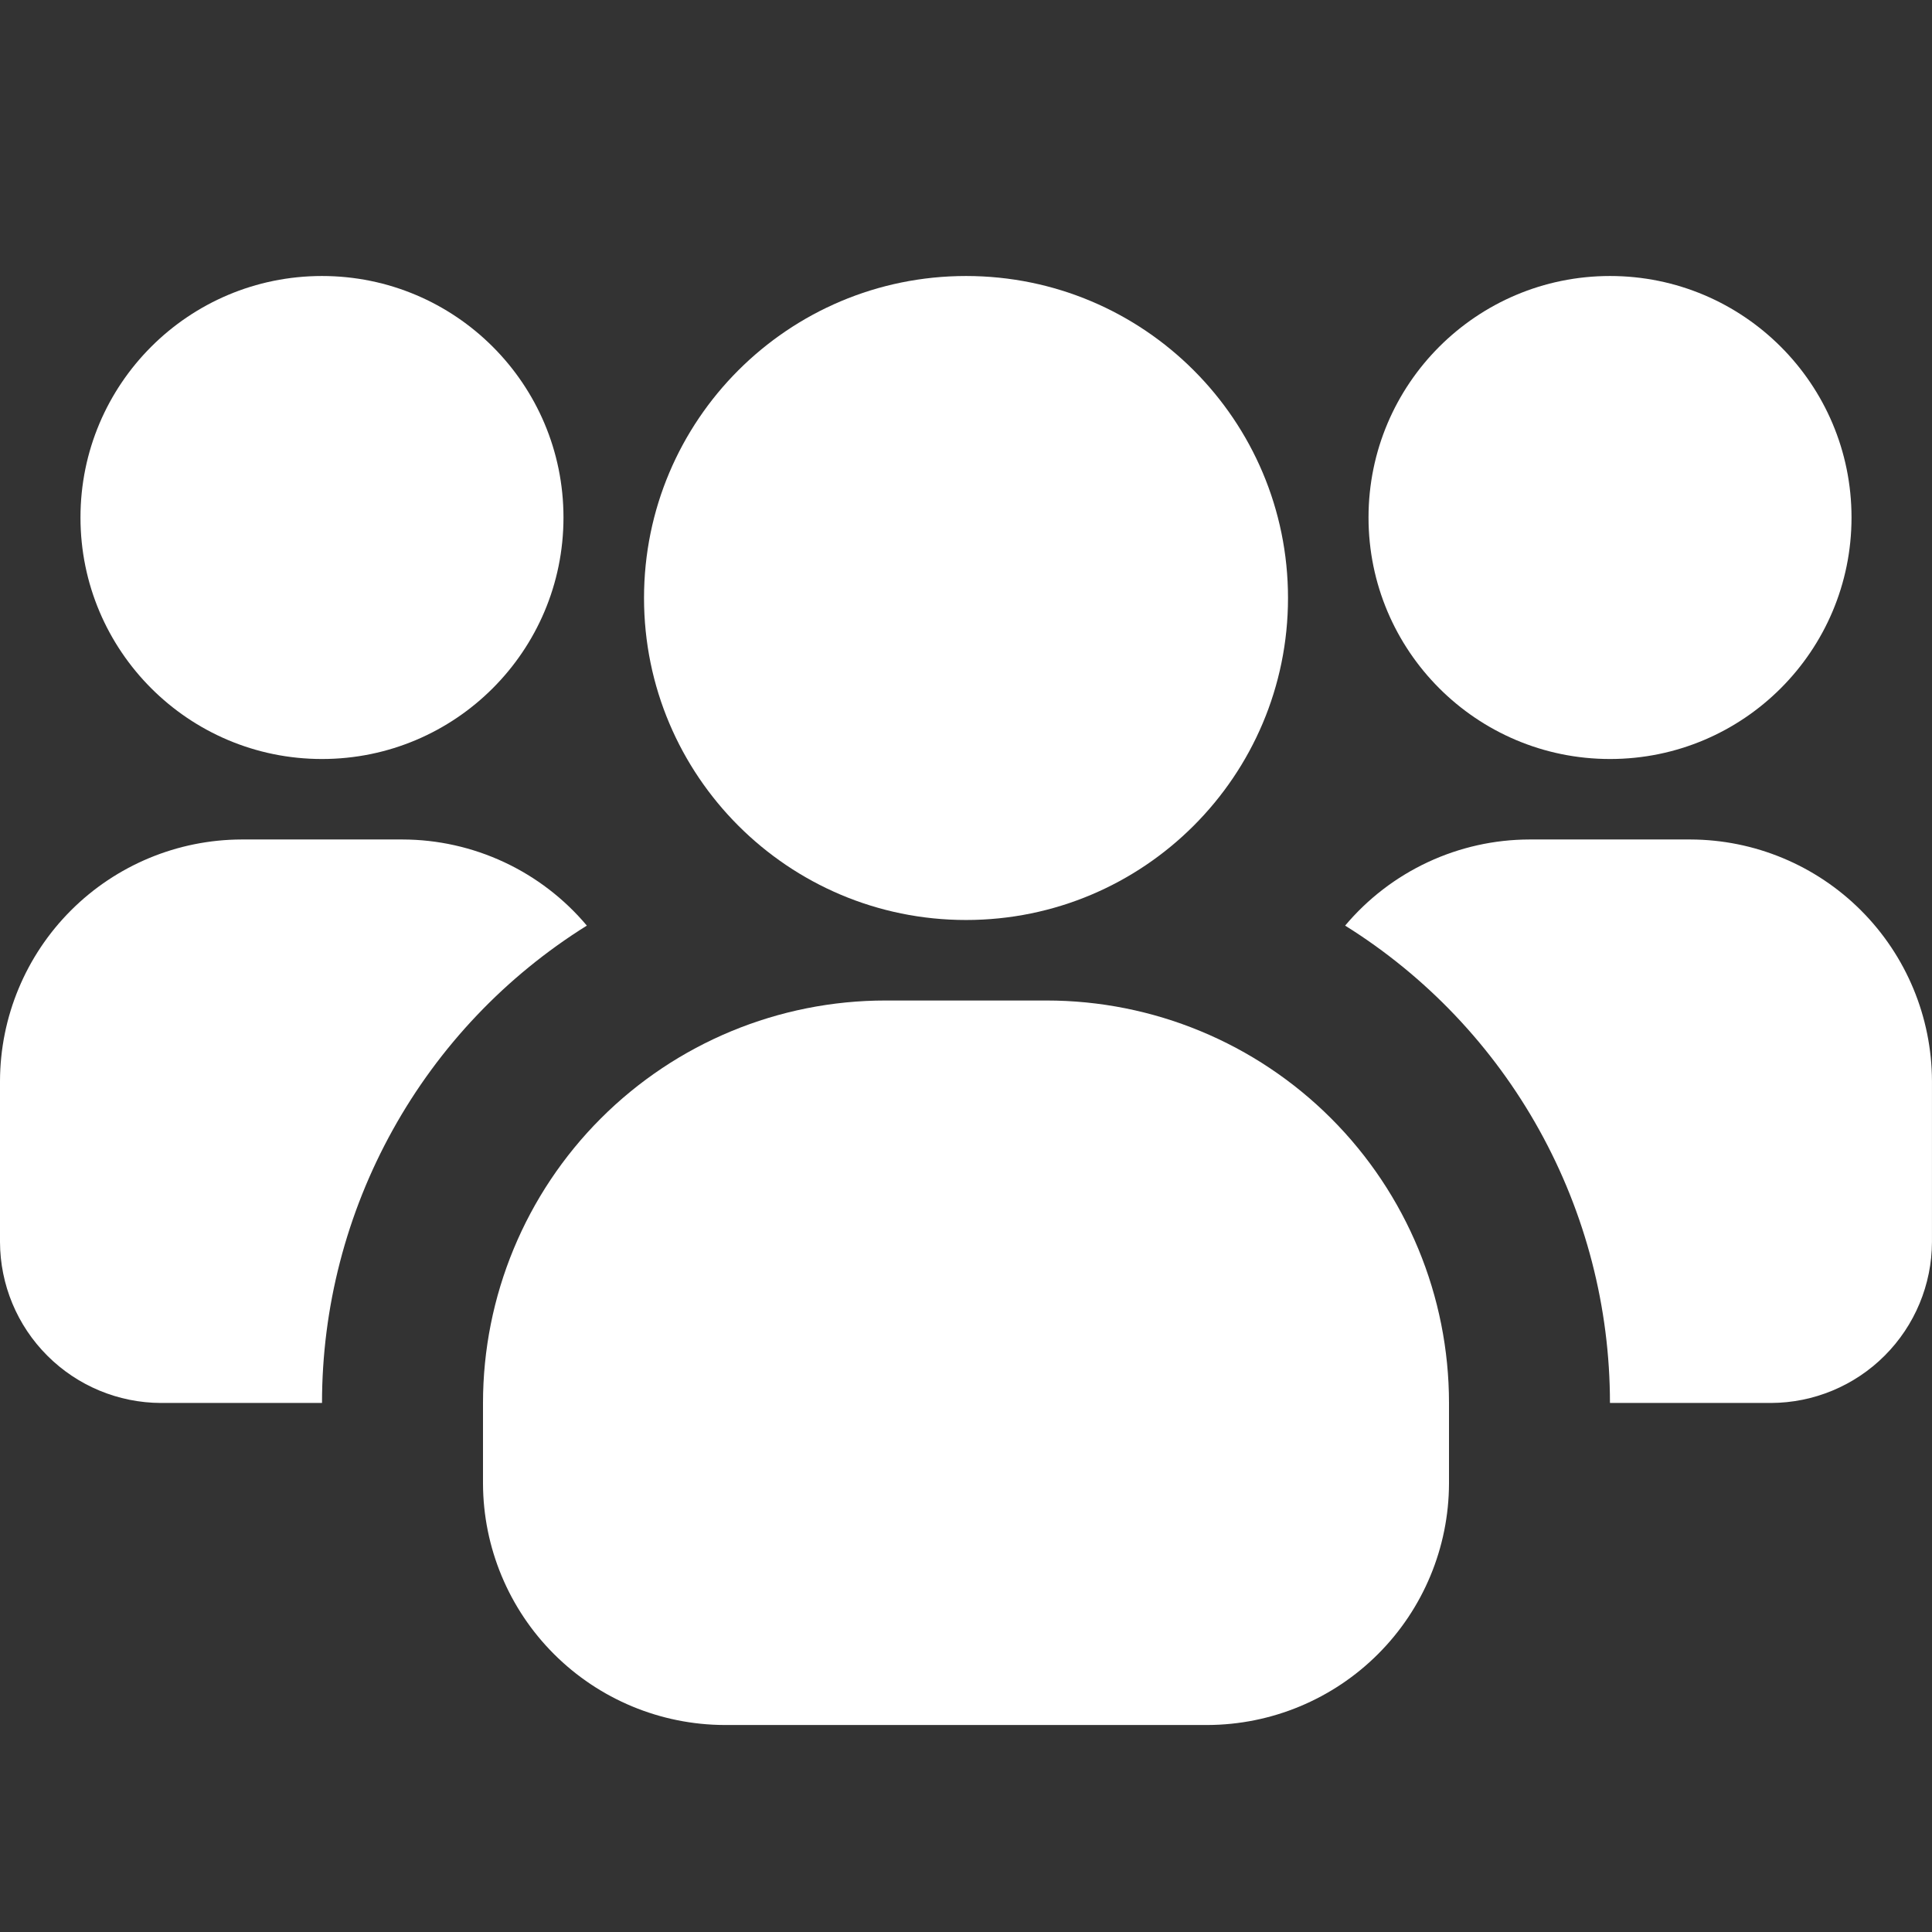
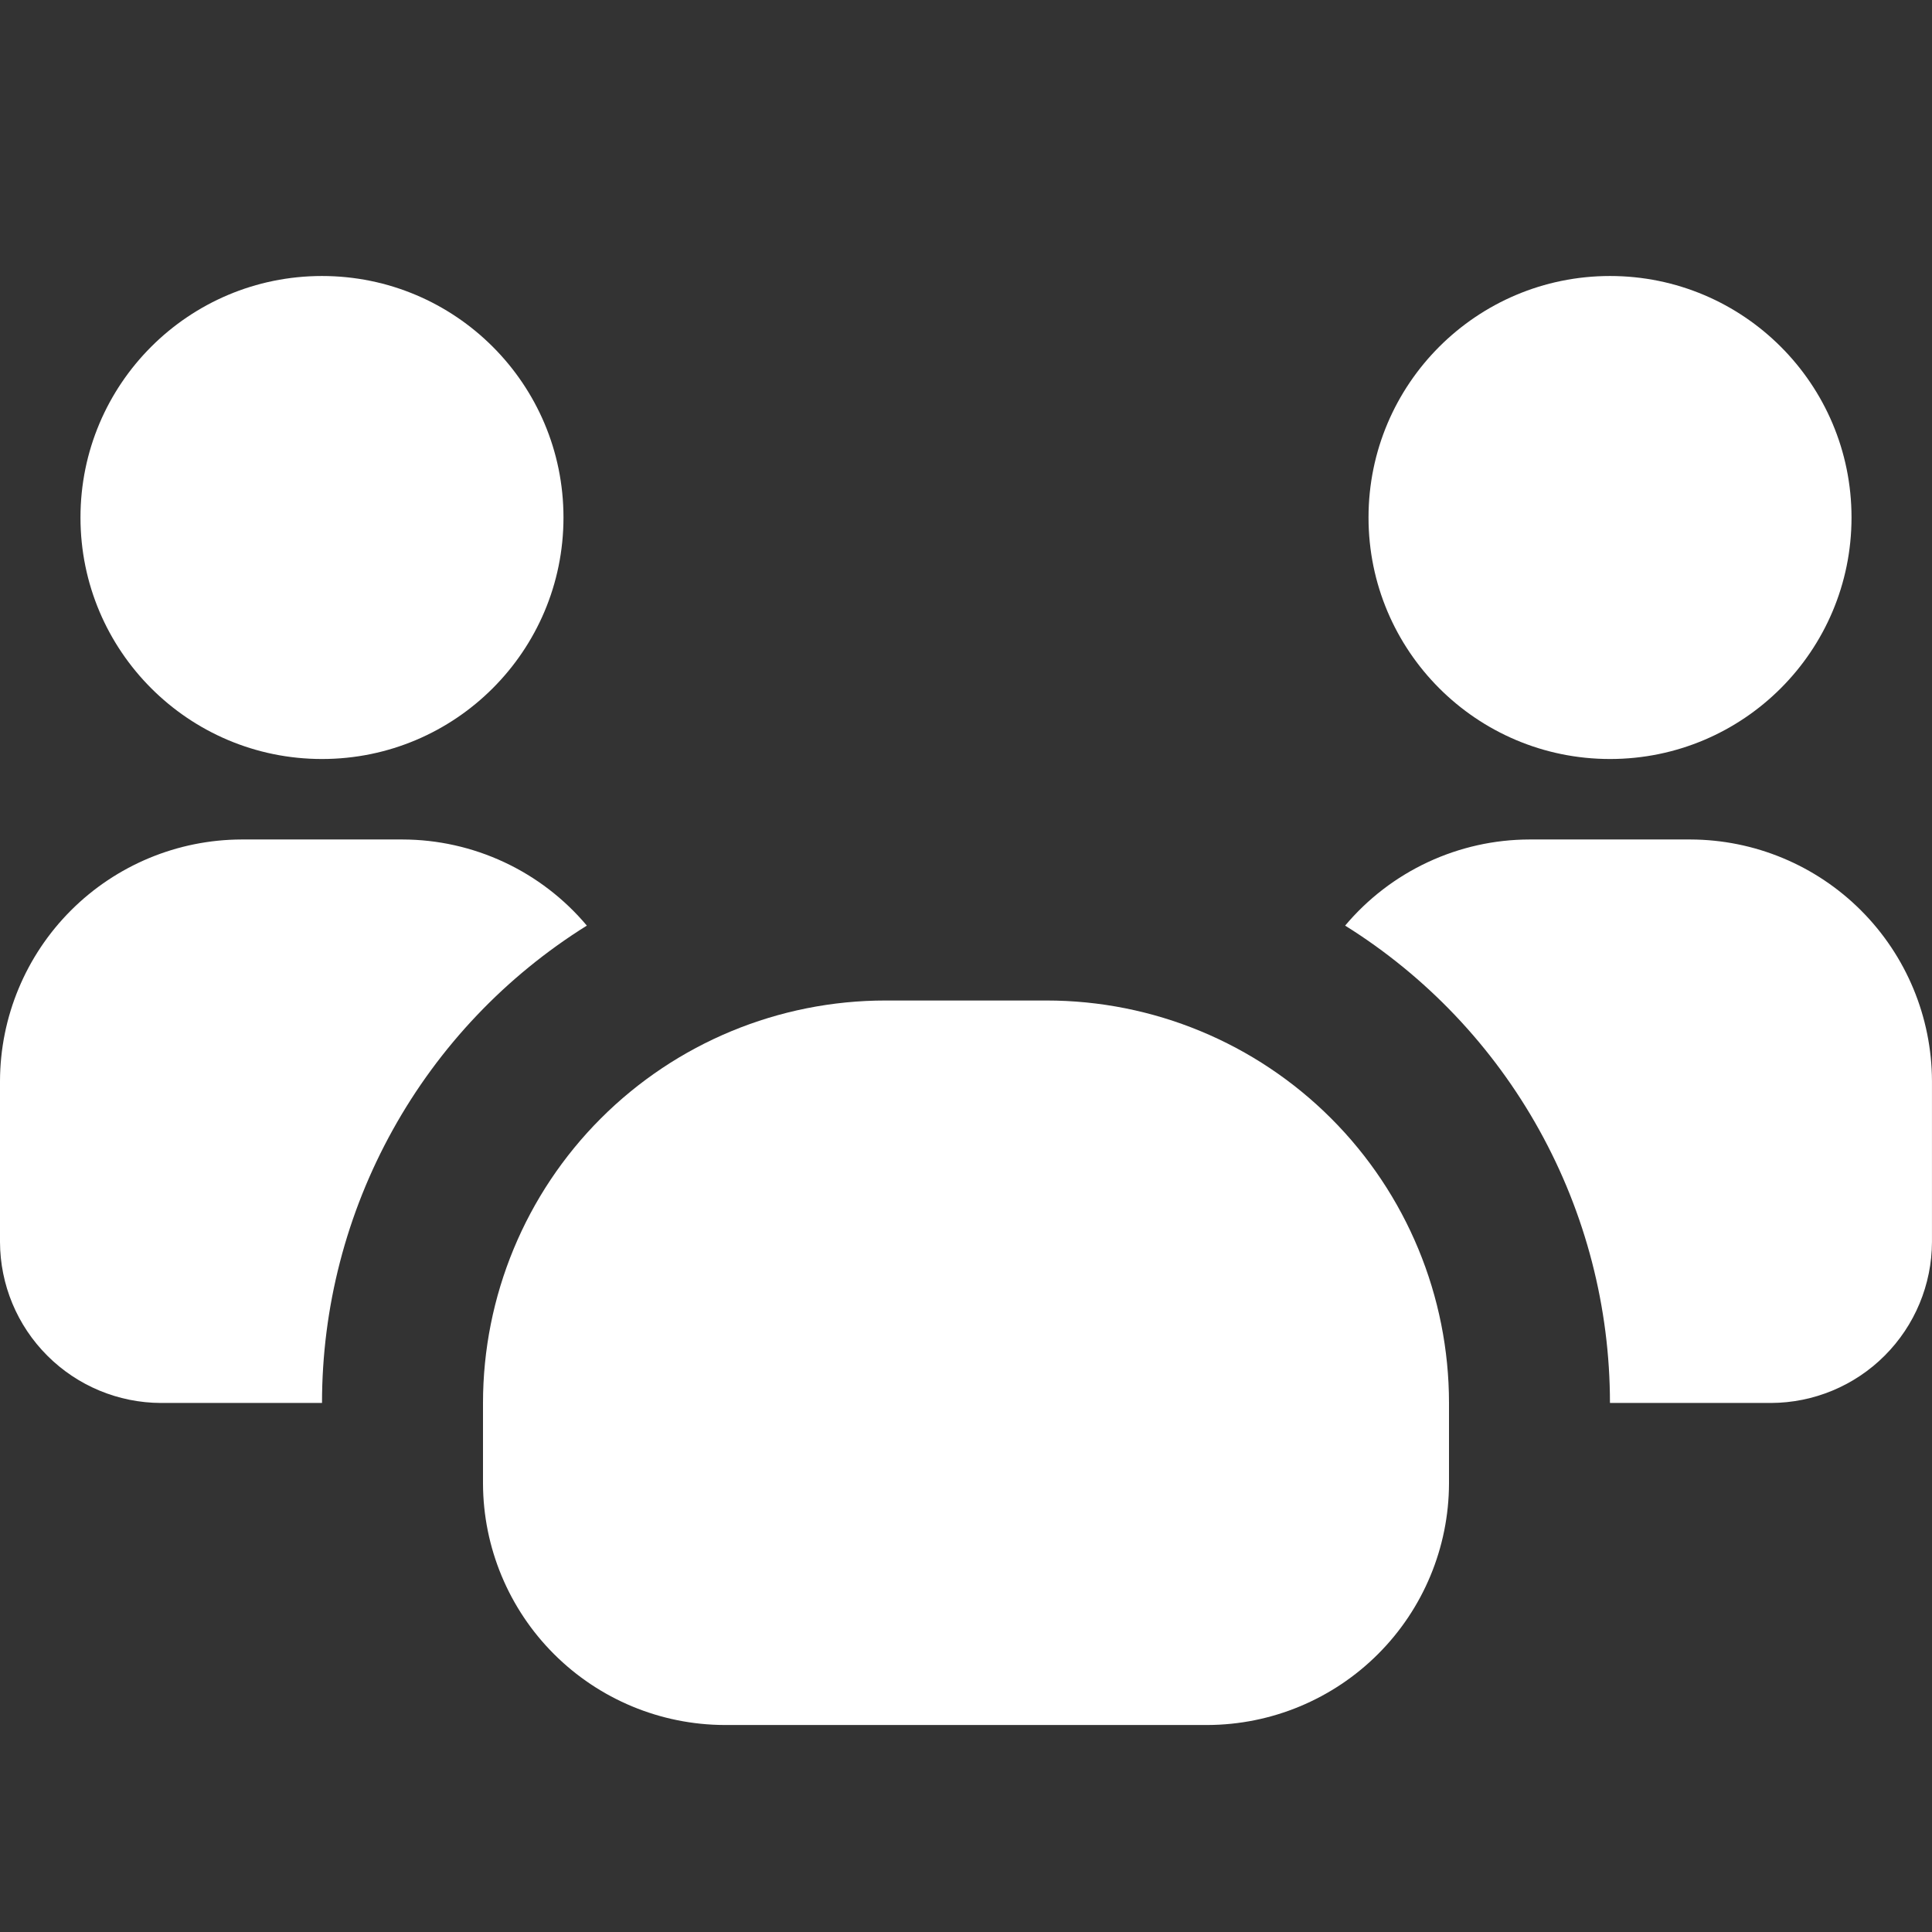
<svg xmlns="http://www.w3.org/2000/svg" width="64" height="64" viewBox="0 0 64 64" fill="none">
  <rect x="0" y="0" width="64" height="64" fill="#333333" stroke="none" />
  <path d="M10.666 25.143C15.084 25.143 18.666 21.561 18.666 17.143C18.666 12.724 15.084 9.143 10.666 9.143C6.248 9.143 2.666 12.724 2.666 17.143C2.666 21.561 6.248 25.143 10.666 25.143Z" fill="white" />
  <path d="M19.44 30.662C16.756 32.337 14.542 34.667 13.008 37.434C11.473 40.2 10.667 43.312 10.667 46.475H5.333C3.92 46.471 2.566 45.908 1.567 44.908C0.567 43.909 0.004 42.555 0 41.142L0 35.809C0.006 33.689 0.851 31.658 2.35 30.159C3.849 28.66 5.88 27.815 8 27.809H13.333C14.498 27.811 15.647 28.068 16.702 28.561C17.757 29.054 18.691 29.771 19.44 30.662Z" fill="white" />
  <path d="M53.334 25.143C57.752 25.143 61.334 21.561 61.334 17.143C61.334 12.724 57.752 9.143 53.334 9.143C48.916 9.143 45.334 12.724 45.334 17.143C45.334 21.561 48.916 25.143 53.334 25.143Z" fill="white" />
  <path d="M63.999 35.809V41.142C63.994 42.555 63.431 43.909 62.432 44.908C61.433 45.908 60.078 46.471 58.665 46.475H53.332C53.331 43.312 52.526 40.2 50.991 37.434C49.456 34.667 47.243 32.337 44.559 30.662C45.308 29.771 46.242 29.054 47.297 28.561C48.352 28.068 49.501 27.811 50.665 27.809H55.999C58.118 27.815 60.15 28.66 61.648 30.159C63.147 31.658 63.992 33.689 63.999 35.809Z" fill="white" />
-   <path d="M32.001 30.476C37.892 30.476 42.667 25.7 42.667 19.809C42.667 13.918 37.892 9.143 32.001 9.143C26.11 9.143 21.334 13.918 21.334 19.809C21.334 25.7 26.11 30.476 32.001 30.476Z" fill="white" />
  <path d="M48 46.476V49.143C47.994 51.262 47.149 53.294 45.65 54.792C44.151 56.291 42.12 57.136 40 57.143H24C21.88 57.136 19.849 56.291 18.35 54.792C16.851 53.294 16.006 51.262 16 49.143V46.476C16 42.94 17.405 39.548 19.905 37.048C22.406 34.547 25.797 33.143 29.333 33.143H34.667C38.203 33.143 41.594 34.547 44.095 37.048C46.595 39.548 48 42.94 48 46.476Z" fill="white" />
</svg>